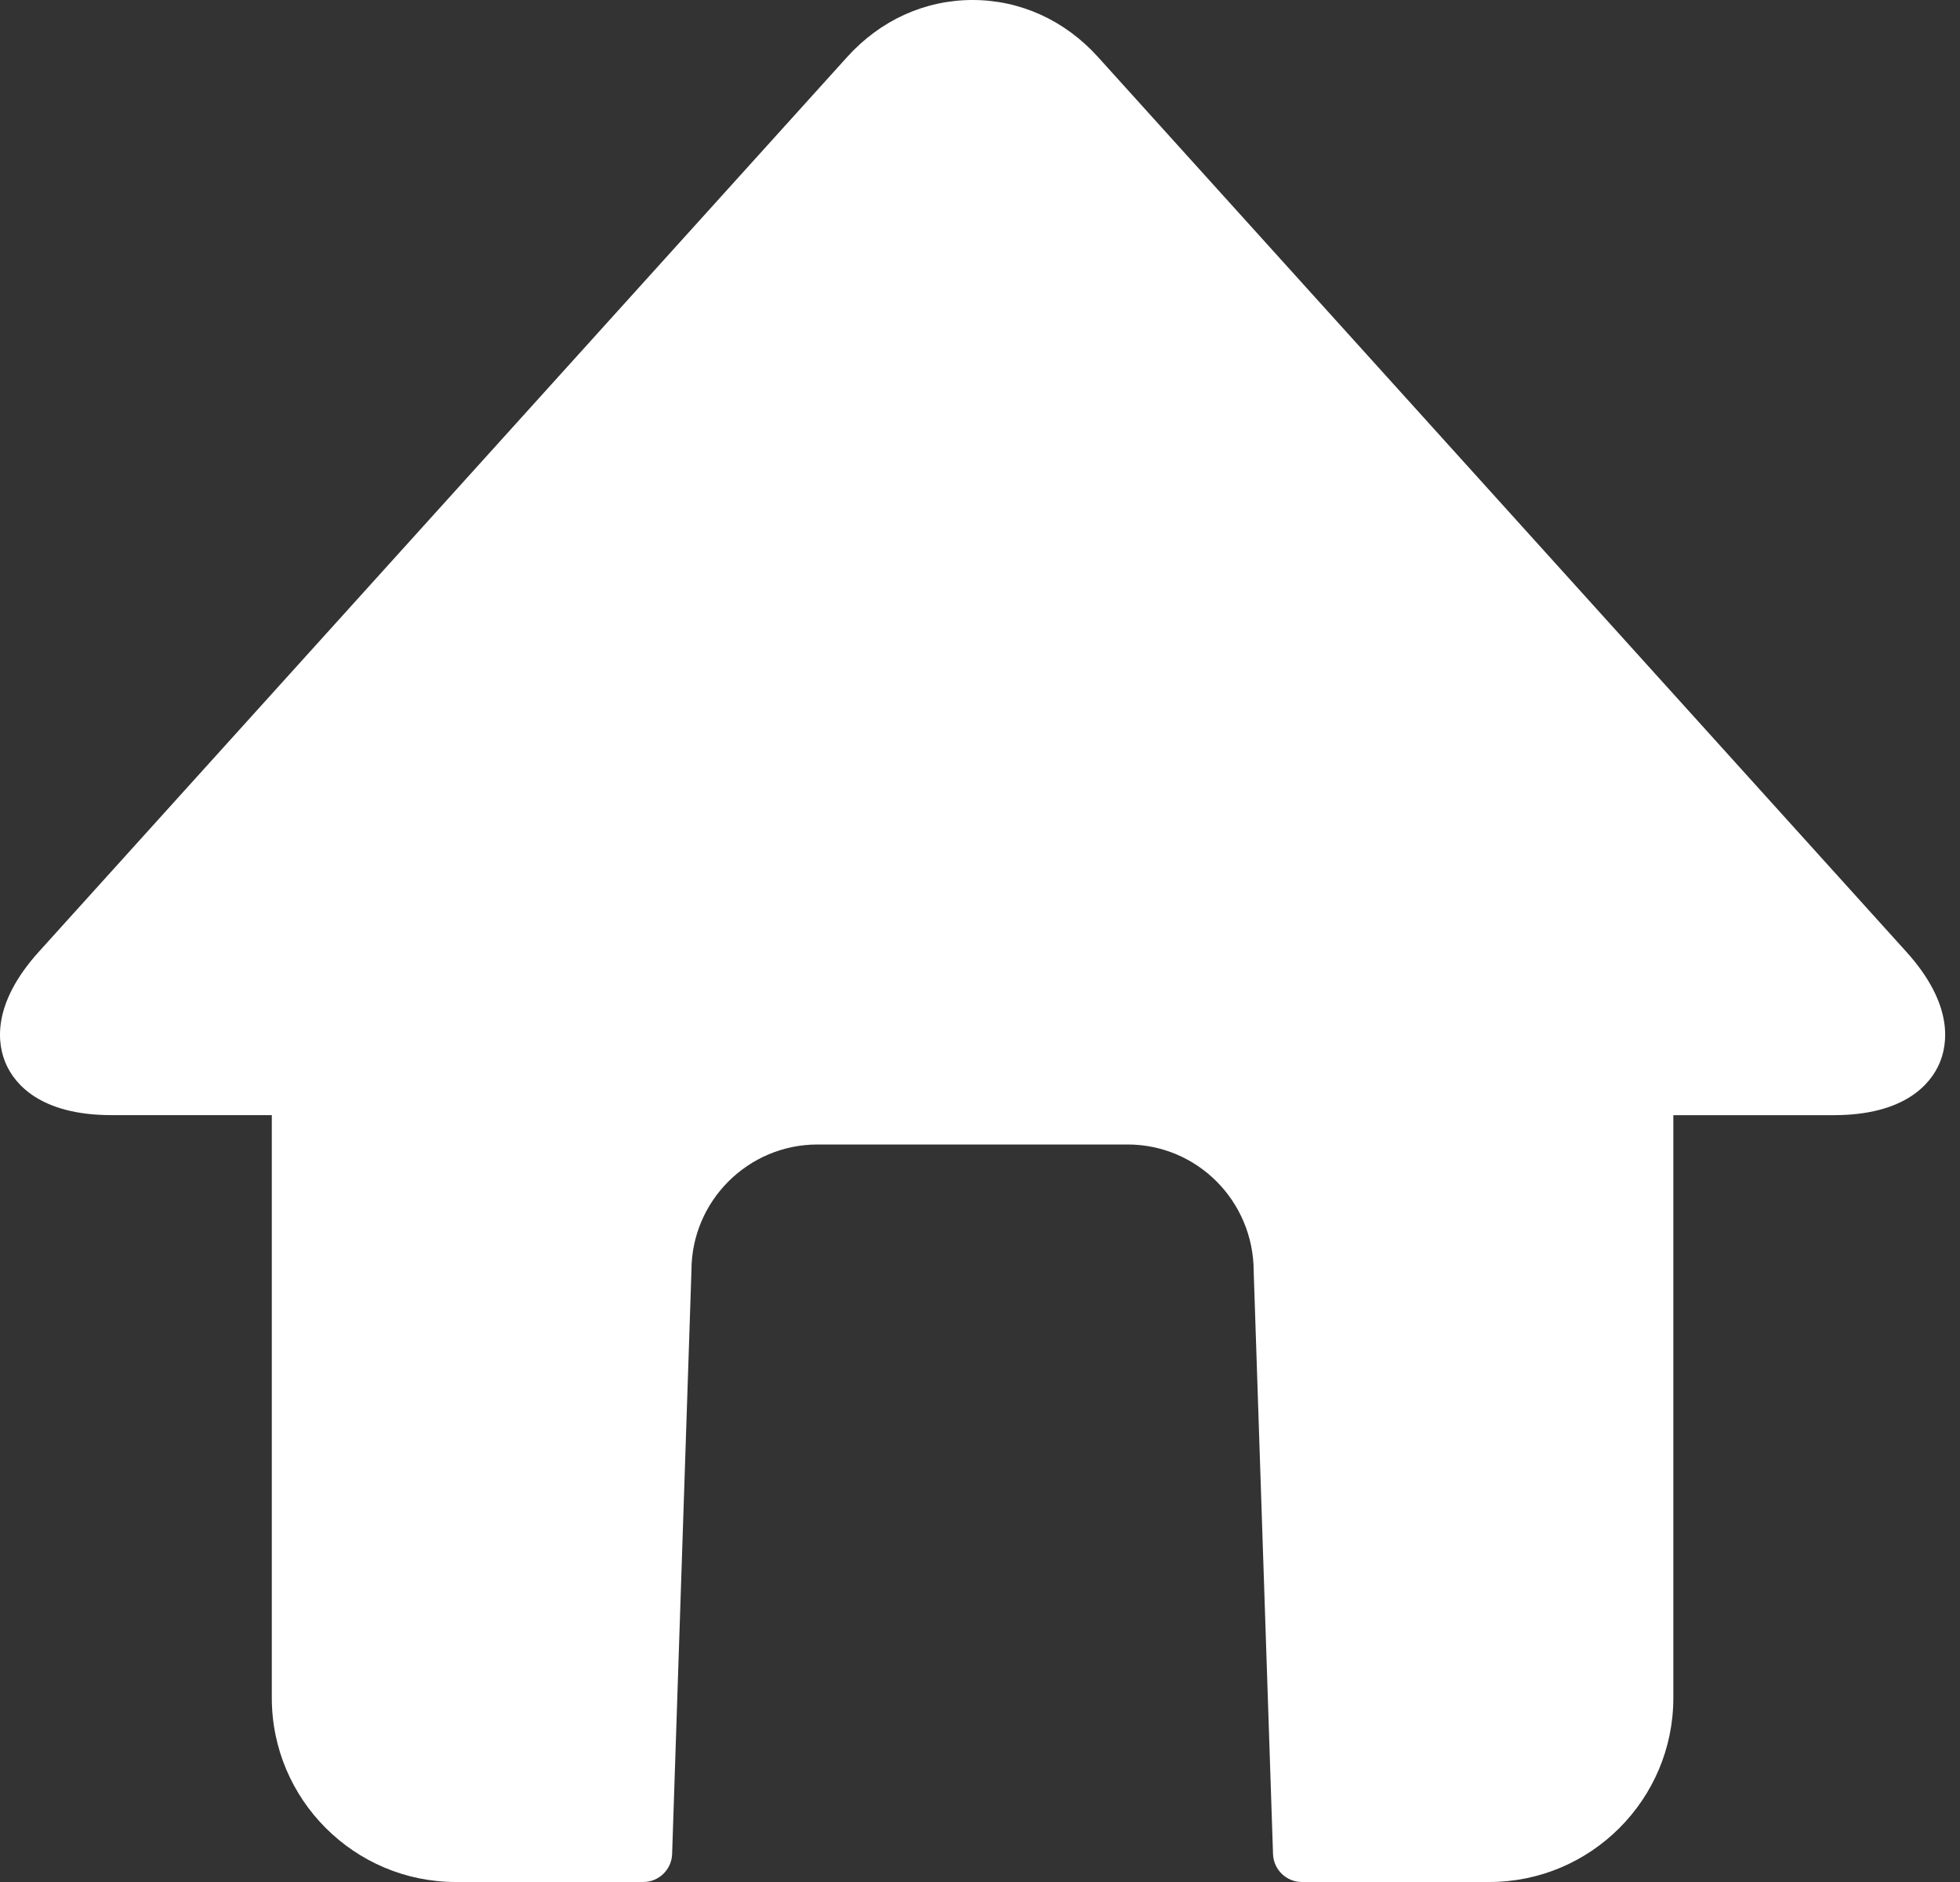
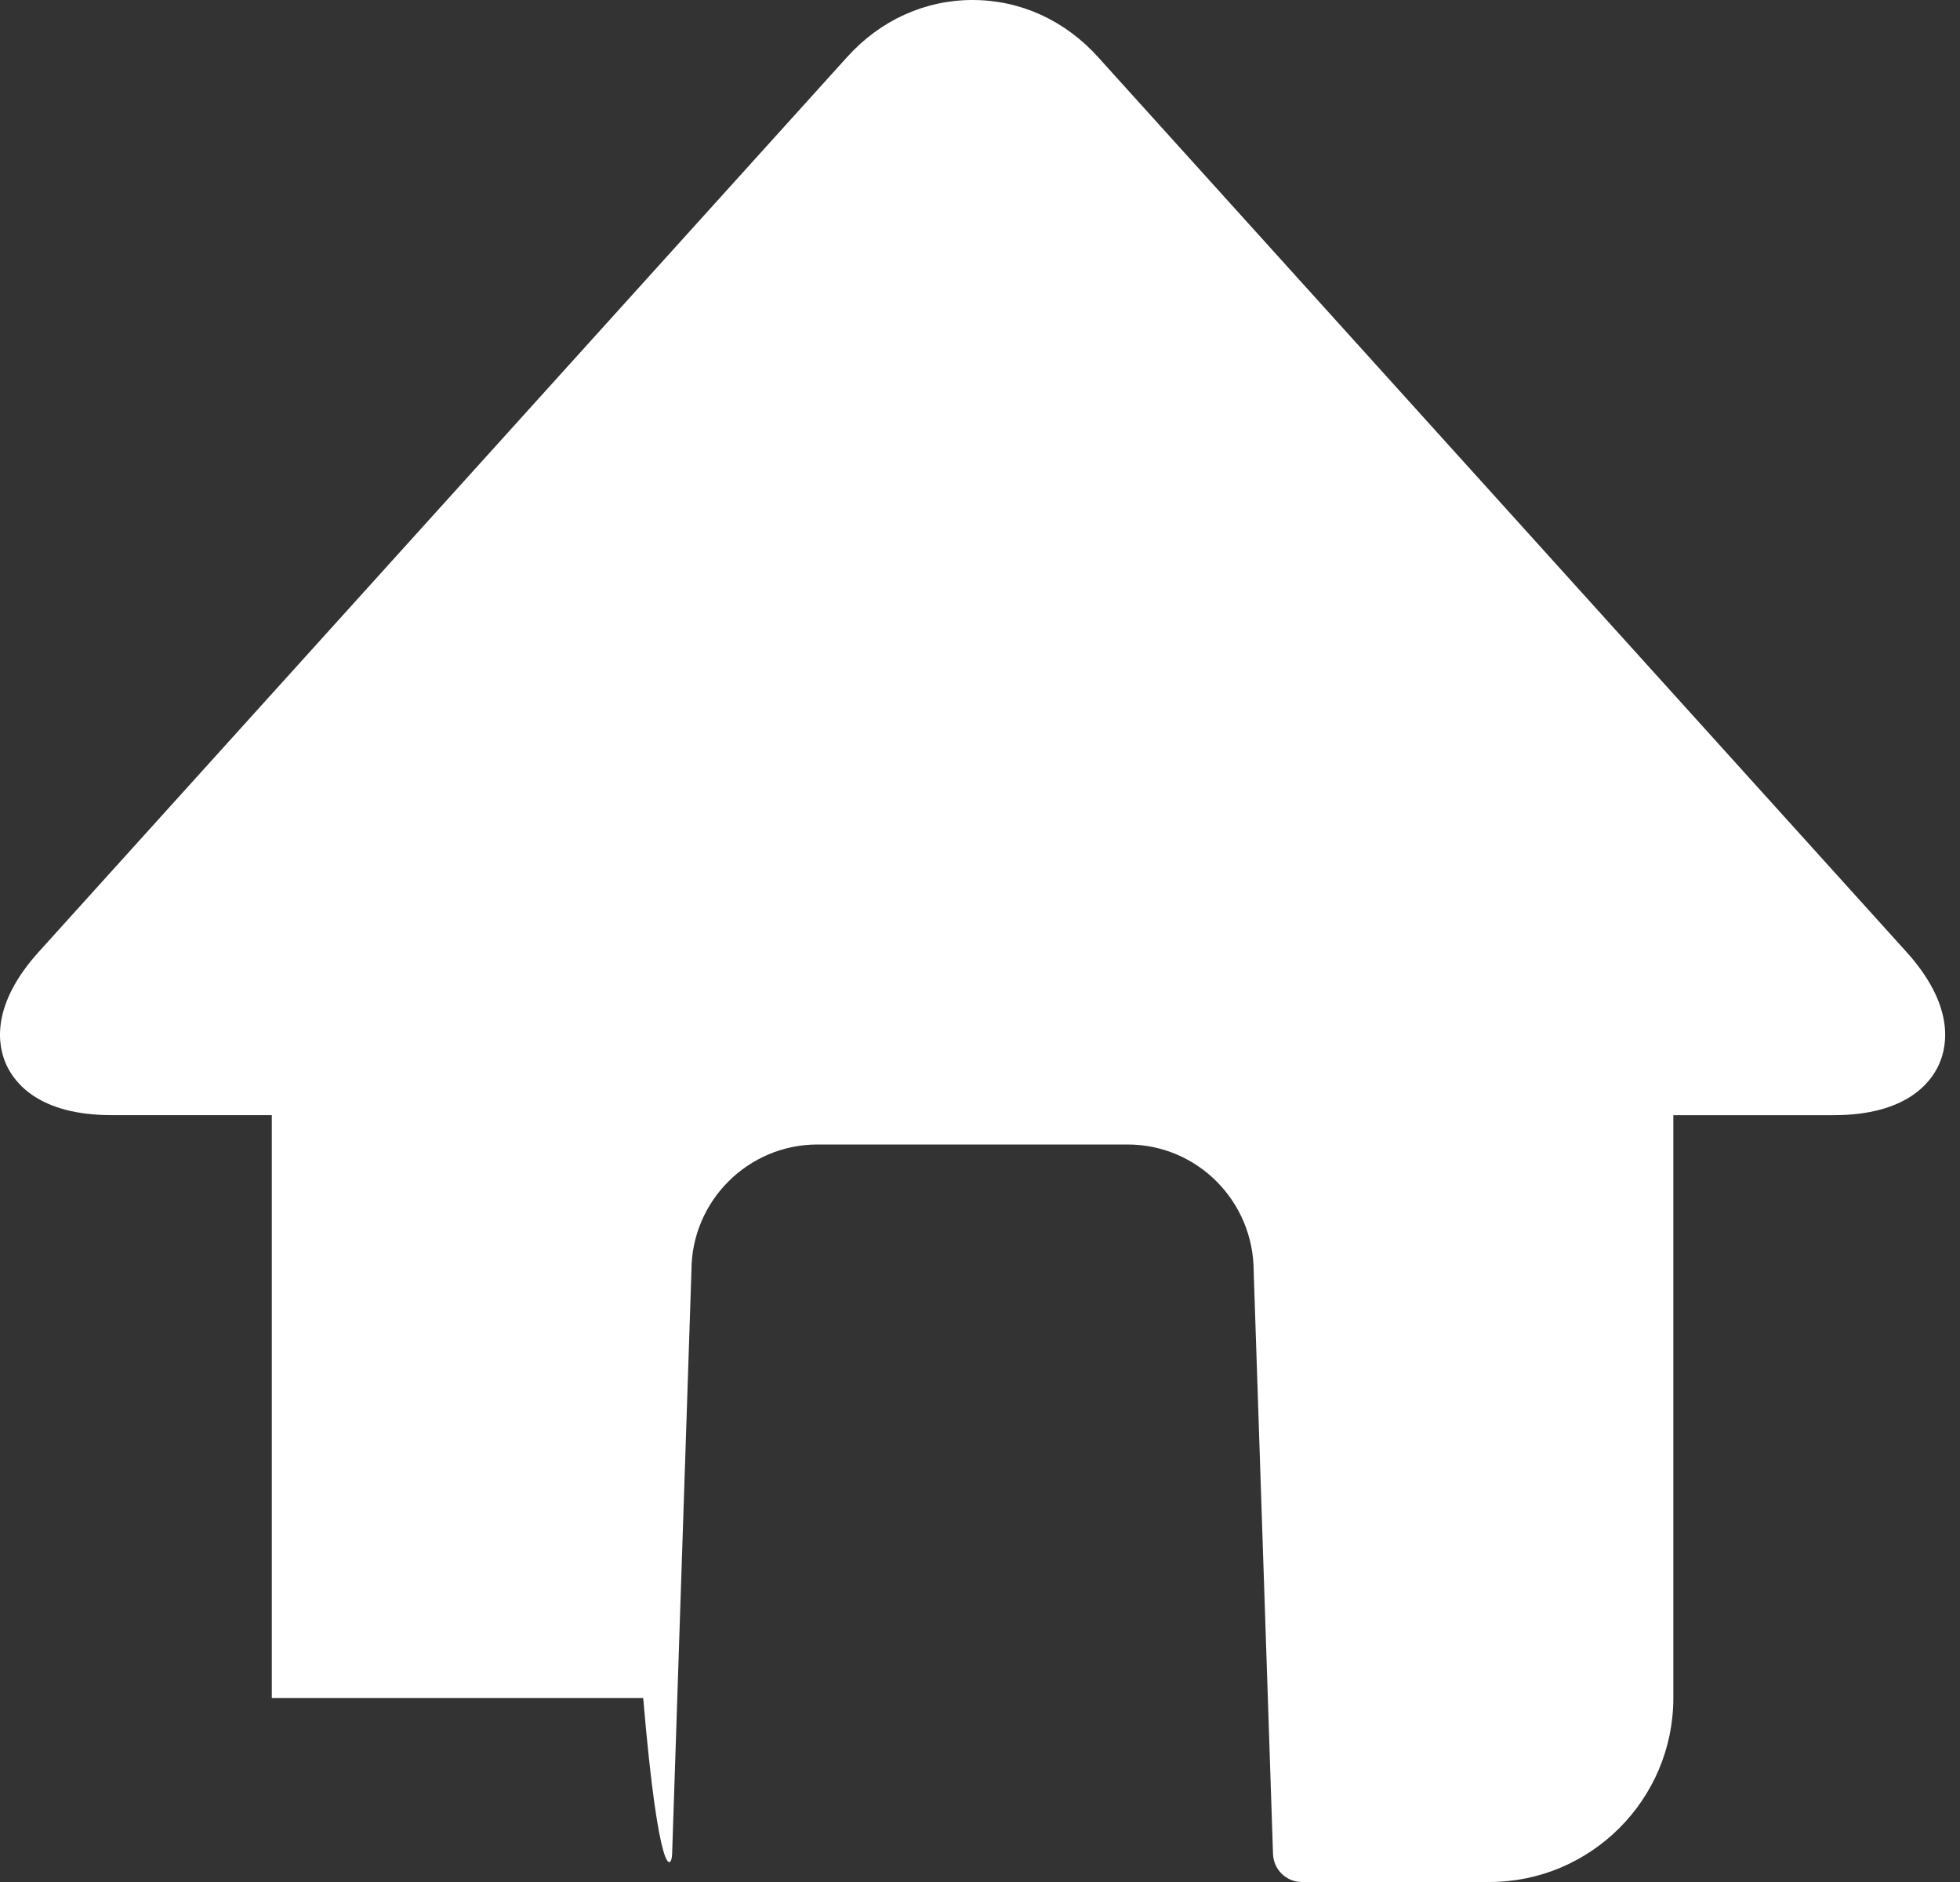
<svg xmlns="http://www.w3.org/2000/svg" width="50" height="48" viewBox="0 0 50 48" fill="none">
  <rect x="0" y="0" width="50" height="48" fill="#333333" stroke="none" />
  <g id="Frame 2">
-     <path id="Vector" d="M48.629 24.273L28.01 1.454C27.163 0.516 26.027 0 24.81 0C23.595 0 22.458 0.516 21.611 1.454L0.992 24.273C-0.24 25.636 -0.061 26.655 0.155 27.141C0.371 27.626 1.006 28.441 2.844 28.441H6.934V43.307C6.934 45.894 9.039 48 11.628 48H16.408C16.807 48 17.133 47.684 17.146 47.286L17.639 32.406C17.639 30.633 19.082 29.19 20.856 29.19H28.766C30.539 29.19 31.982 30.633 31.982 32.431L32.475 47.286C32.488 47.684 32.814 48 33.213 48H37.994C40.582 48 42.687 45.894 42.687 43.307V28.442H46.777C48.614 28.442 49.251 27.627 49.467 27.141C49.683 26.655 49.861 25.636 48.629 24.273Z" fill="white" />
+     <path id="Vector" d="M48.629 24.273L28.01 1.454C27.163 0.516 26.027 0 24.81 0C23.595 0 22.458 0.516 21.611 1.454L0.992 24.273C-0.24 25.636 -0.061 26.655 0.155 27.141C0.371 27.626 1.006 28.441 2.844 28.441H6.934V43.307H16.408C16.807 48 17.133 47.684 17.146 47.286L17.639 32.406C17.639 30.633 19.082 29.19 20.856 29.19H28.766C30.539 29.19 31.982 30.633 31.982 32.431L32.475 47.286C32.488 47.684 32.814 48 33.213 48H37.994C40.582 48 42.687 45.894 42.687 43.307V28.442H46.777C48.614 28.442 49.251 27.627 49.467 27.141C49.683 26.655 49.861 25.636 48.629 24.273Z" fill="white" />
  </g>
</svg>